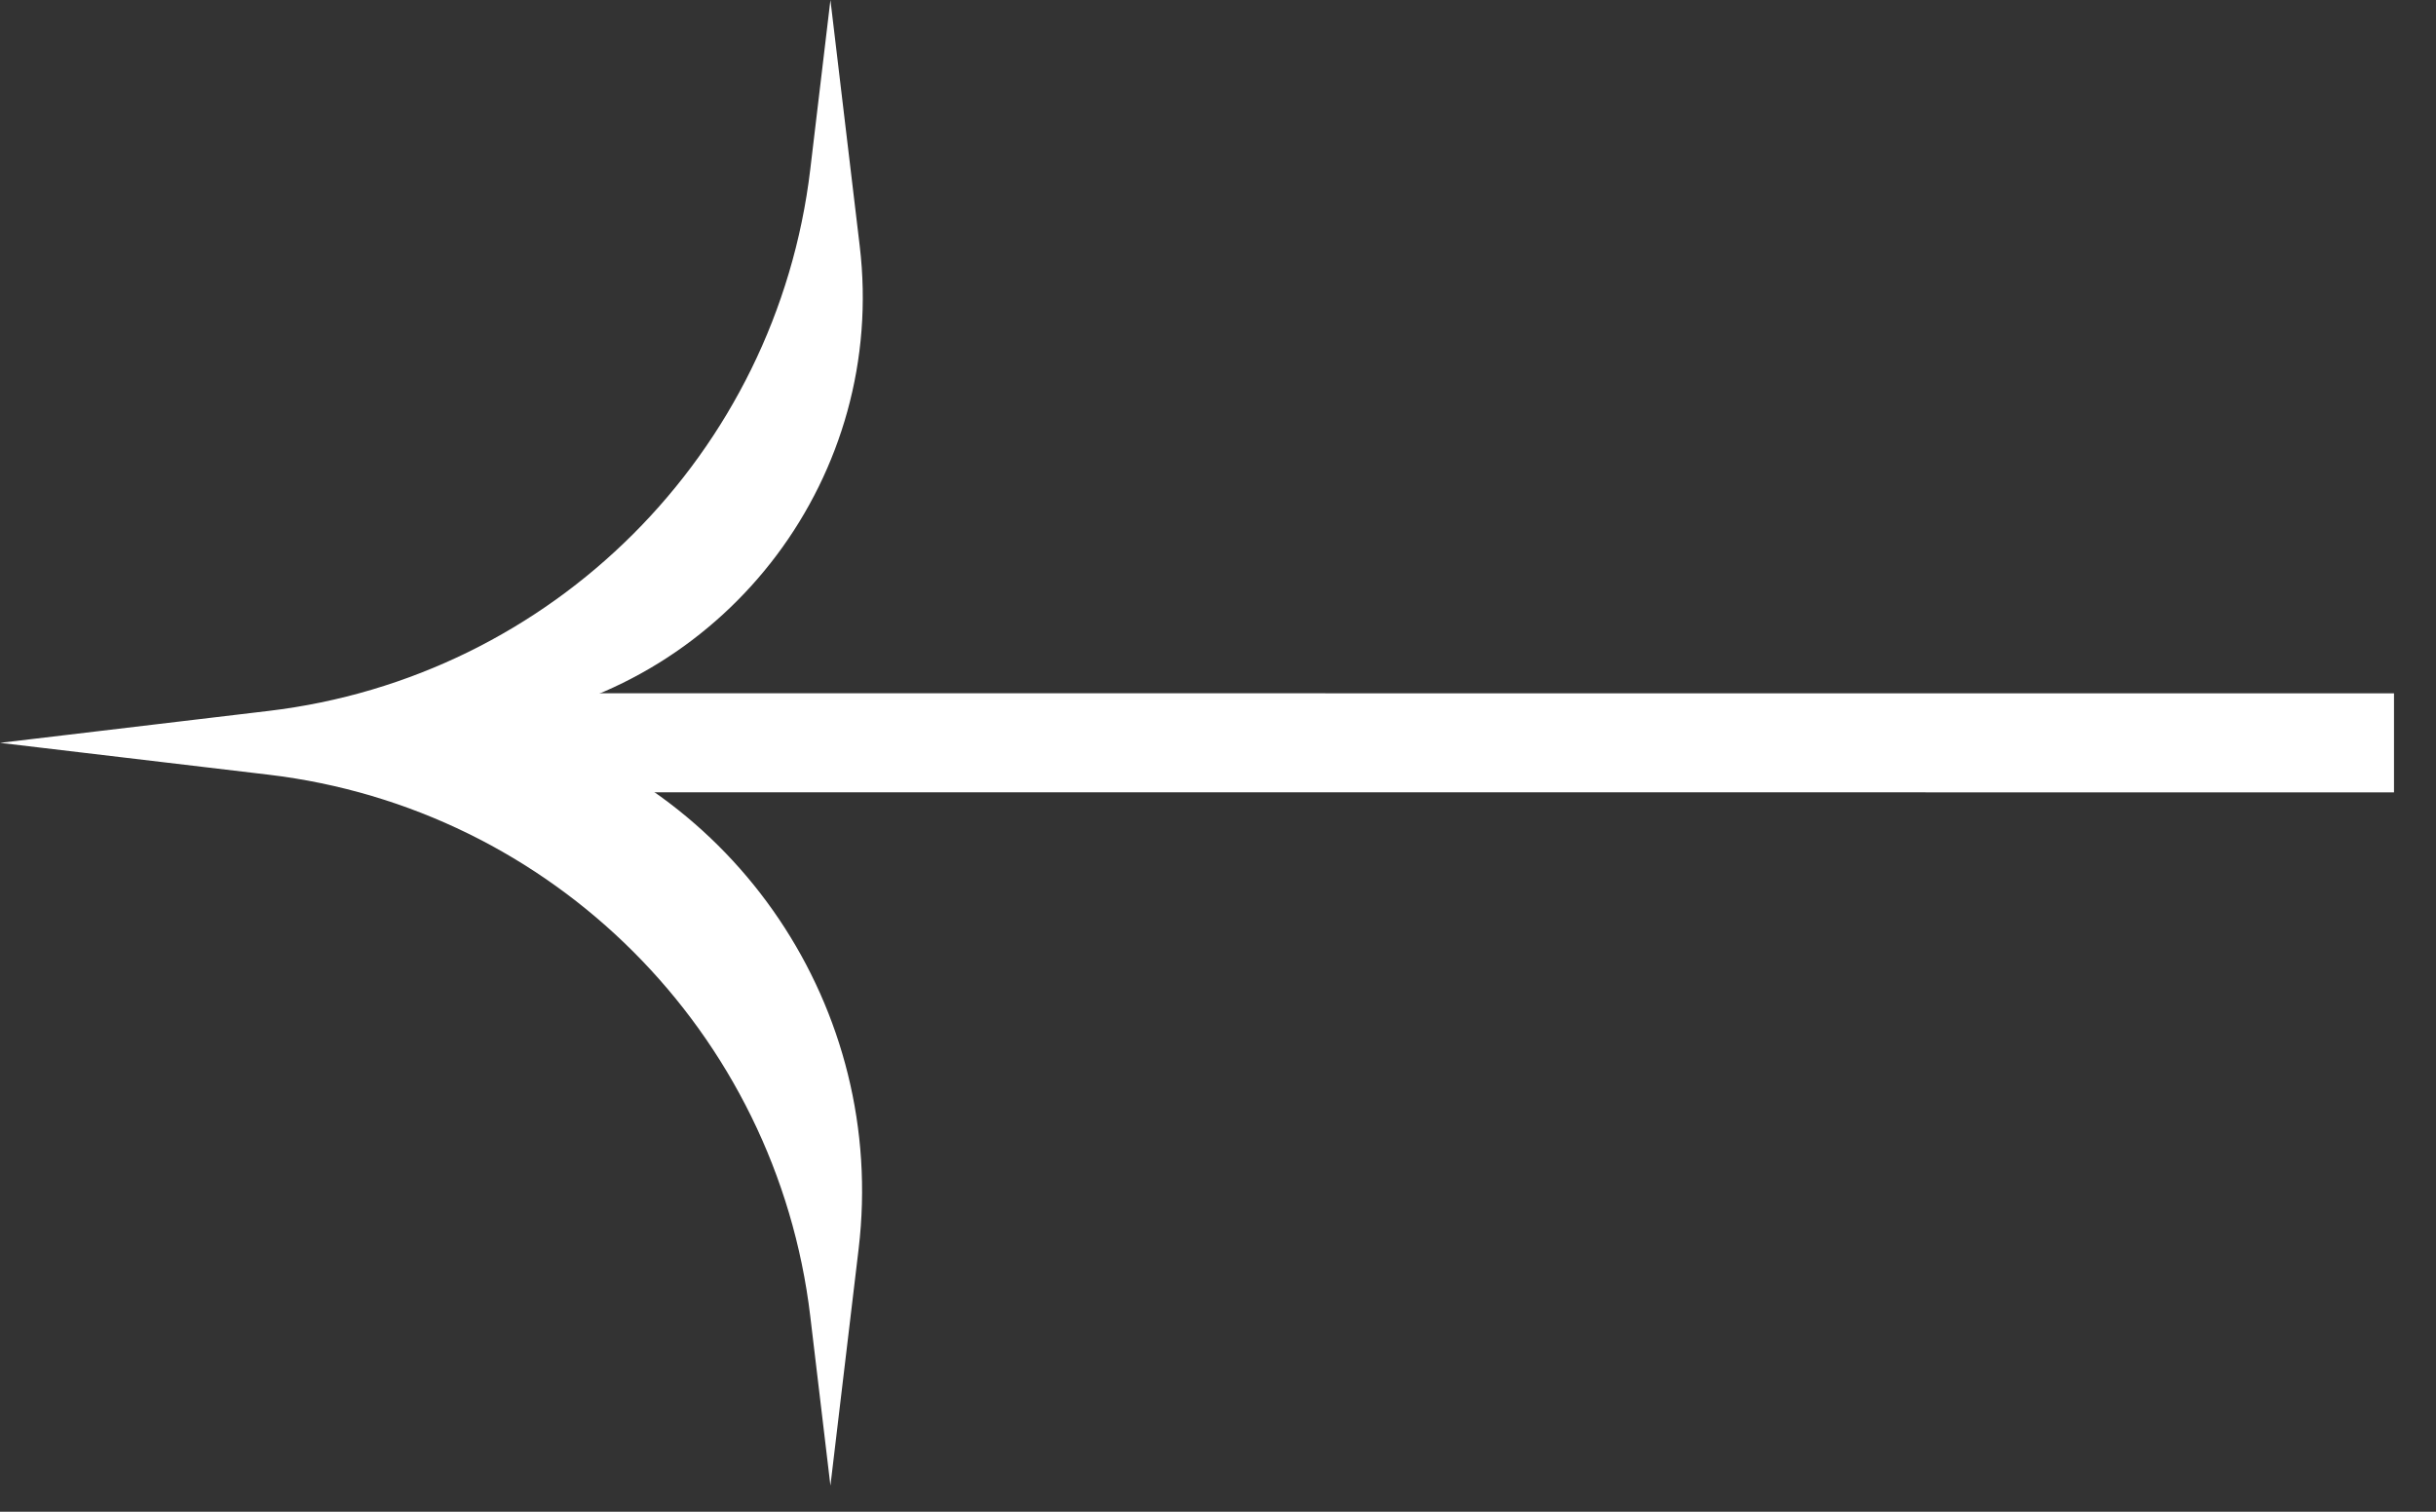
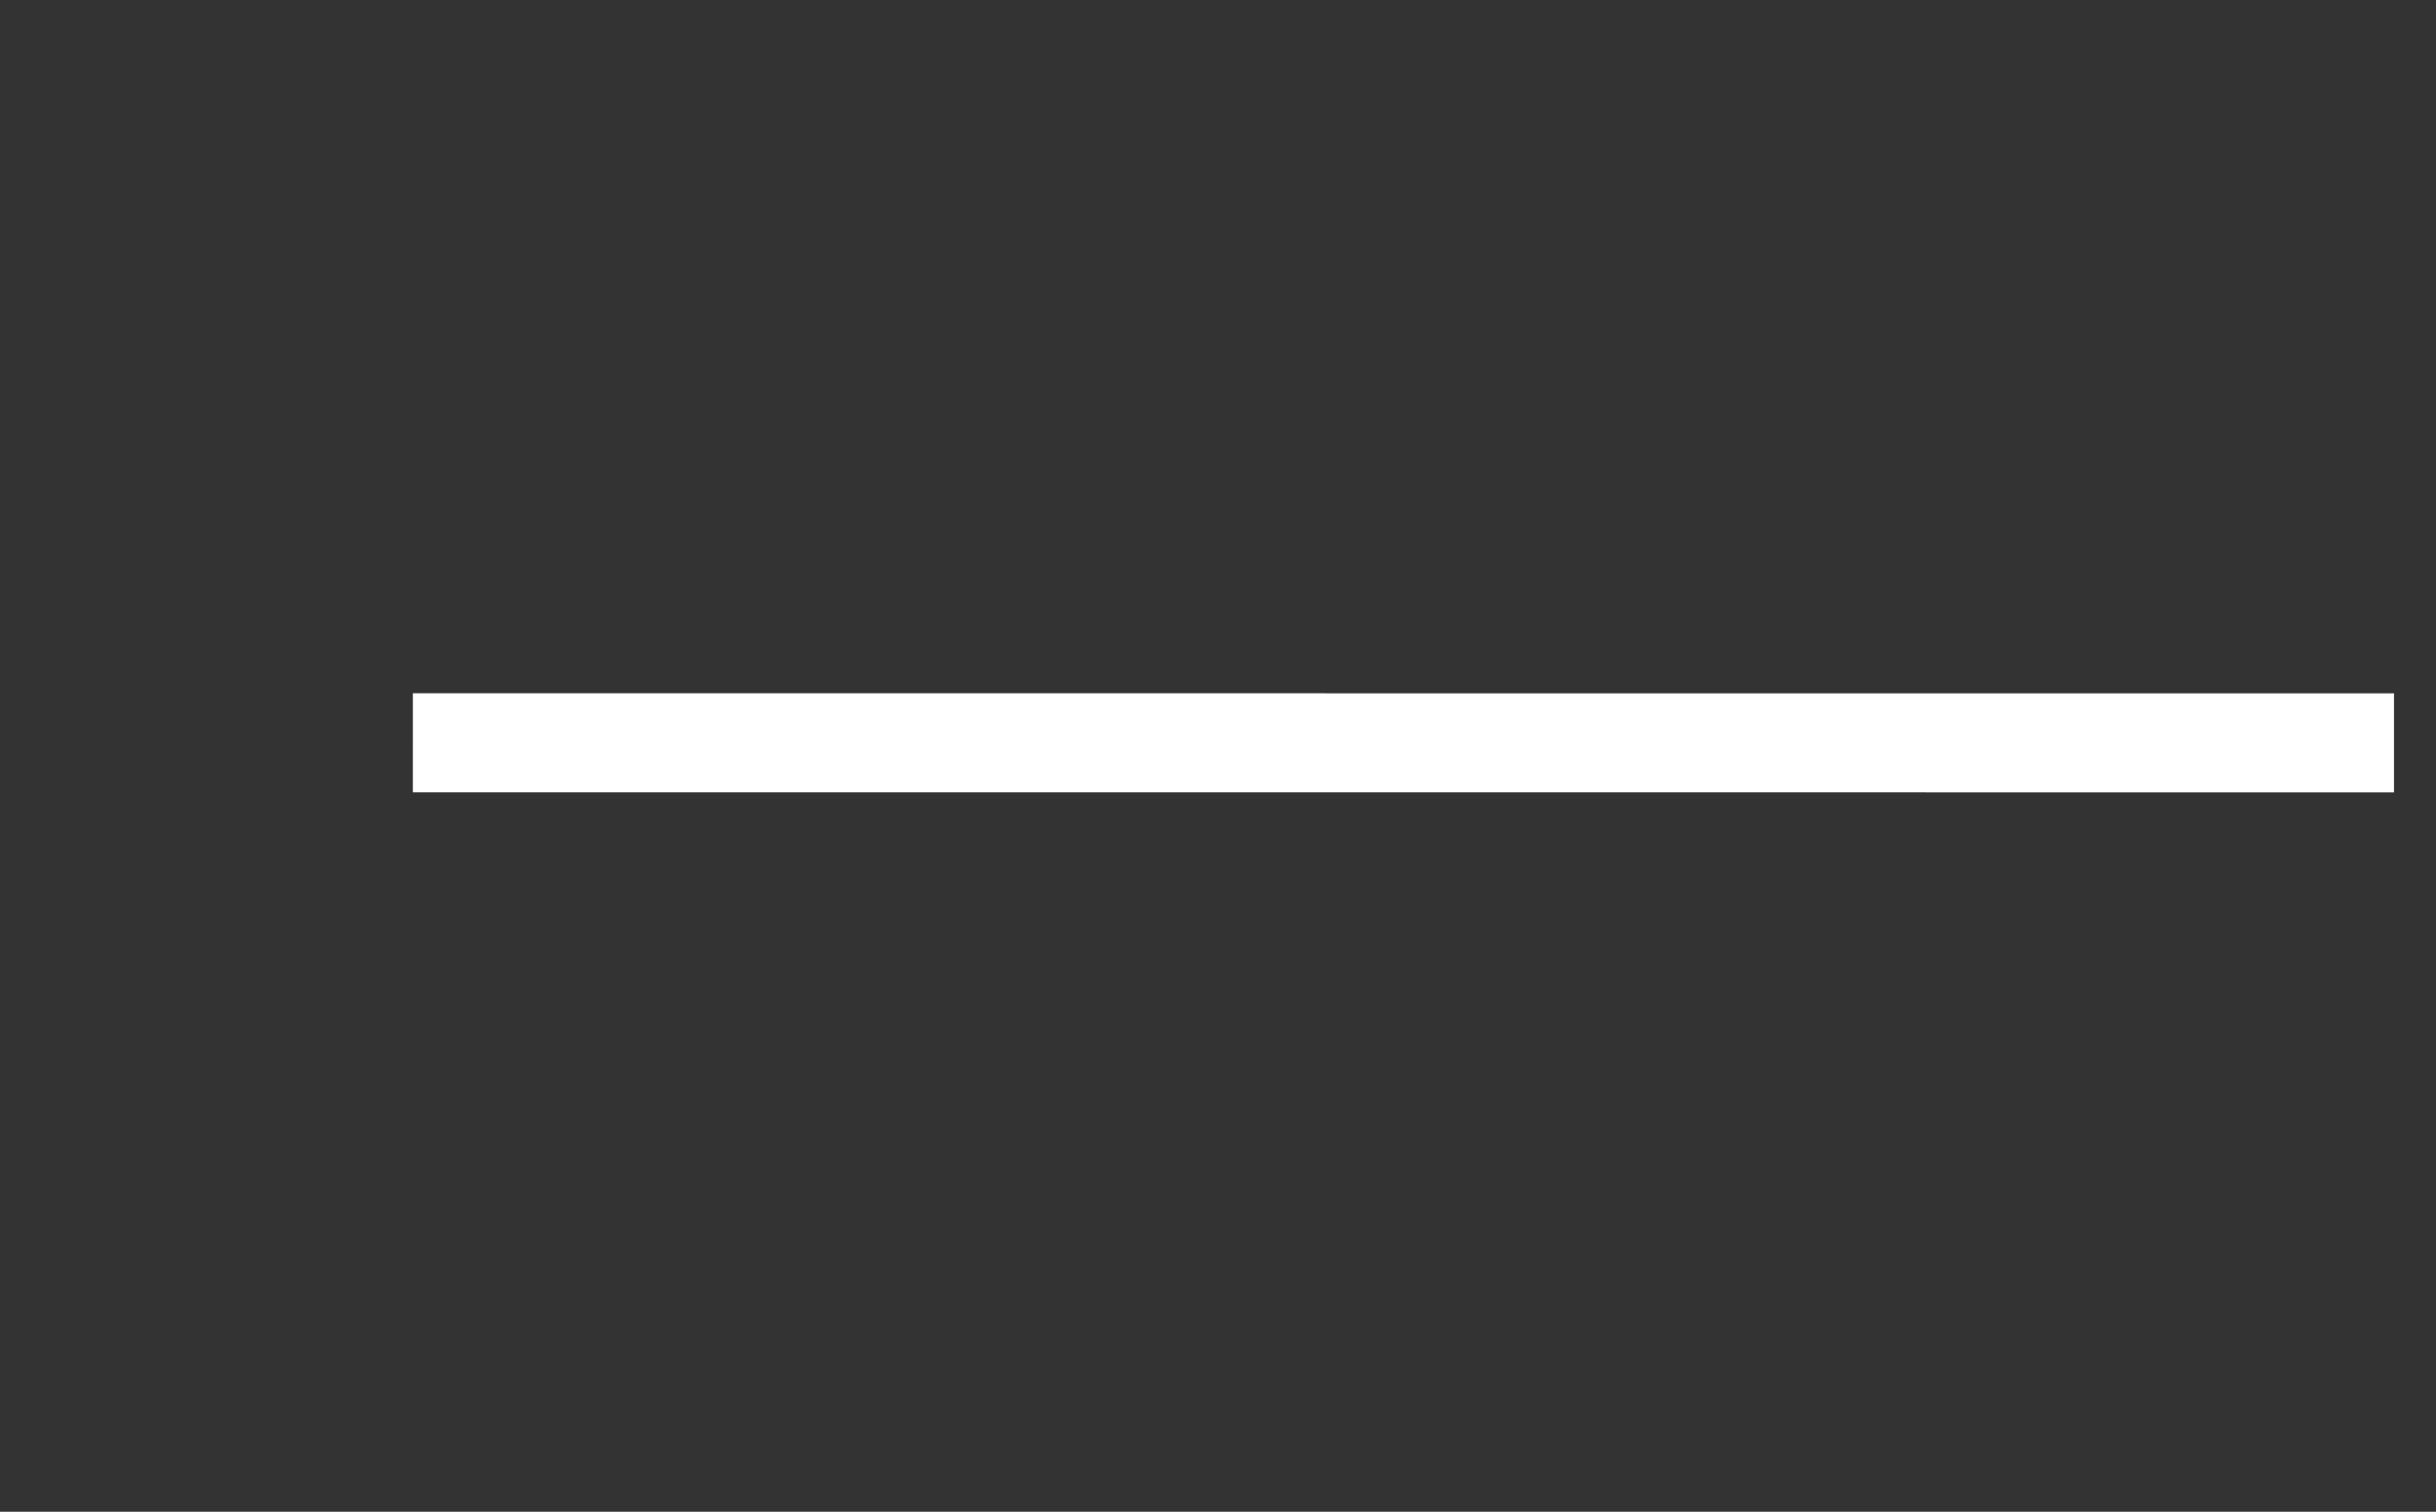
<svg xmlns="http://www.w3.org/2000/svg" width="29" height="18" viewBox="0 0 29 18" fill="none">
  <rect x="0" y="0" width="29" height="18" fill="#333333" stroke="none" />
-   <path d="M9.886 0L9.646 2.017C9.244 5.398 6.577 8.064 3.196 8.465L0.001 8.845L3.196 9.224C6.577 9.625 9.244 12.291 9.646 15.672L9.886 17.689L10.222 14.868C10.561 12.017 8.763 9.347 5.994 8.589C8.691 8.137 10.558 5.646 10.235 2.931L9.886 0Z" fill="white" />
  <path d="M4.915 8.844L28.5 8.845" stroke="white" stroke-width="1.179" />
</svg>